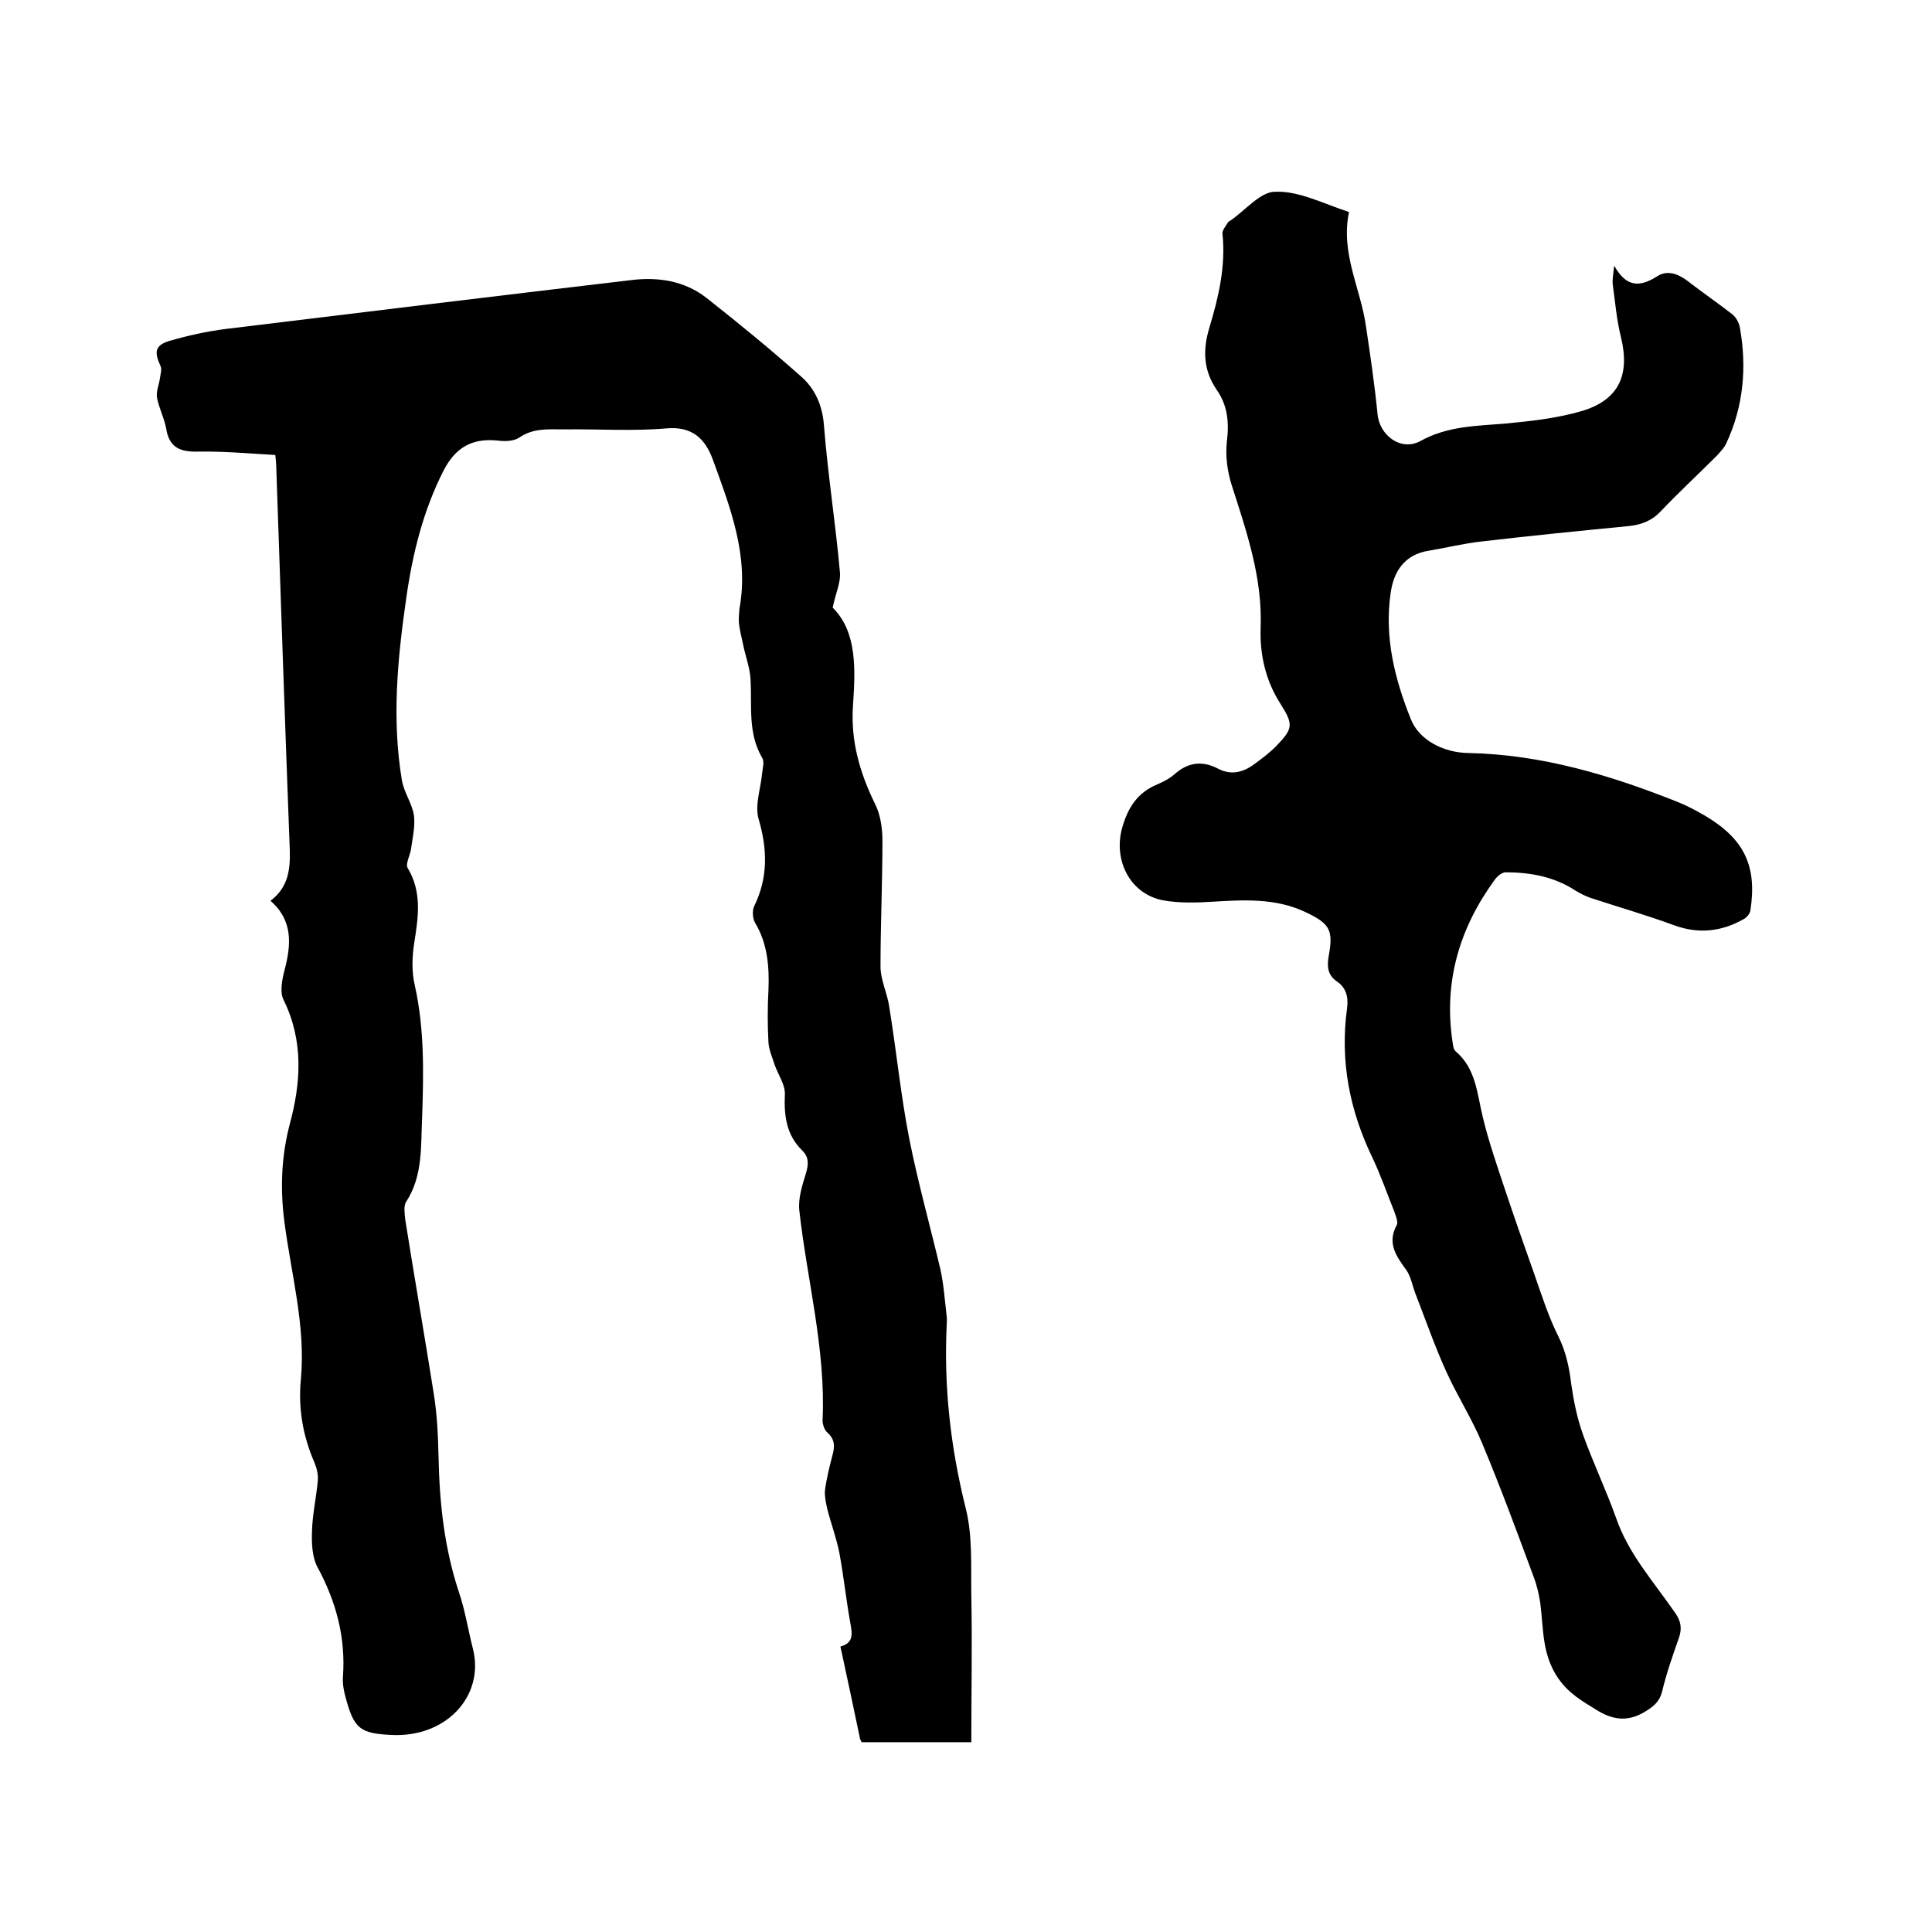
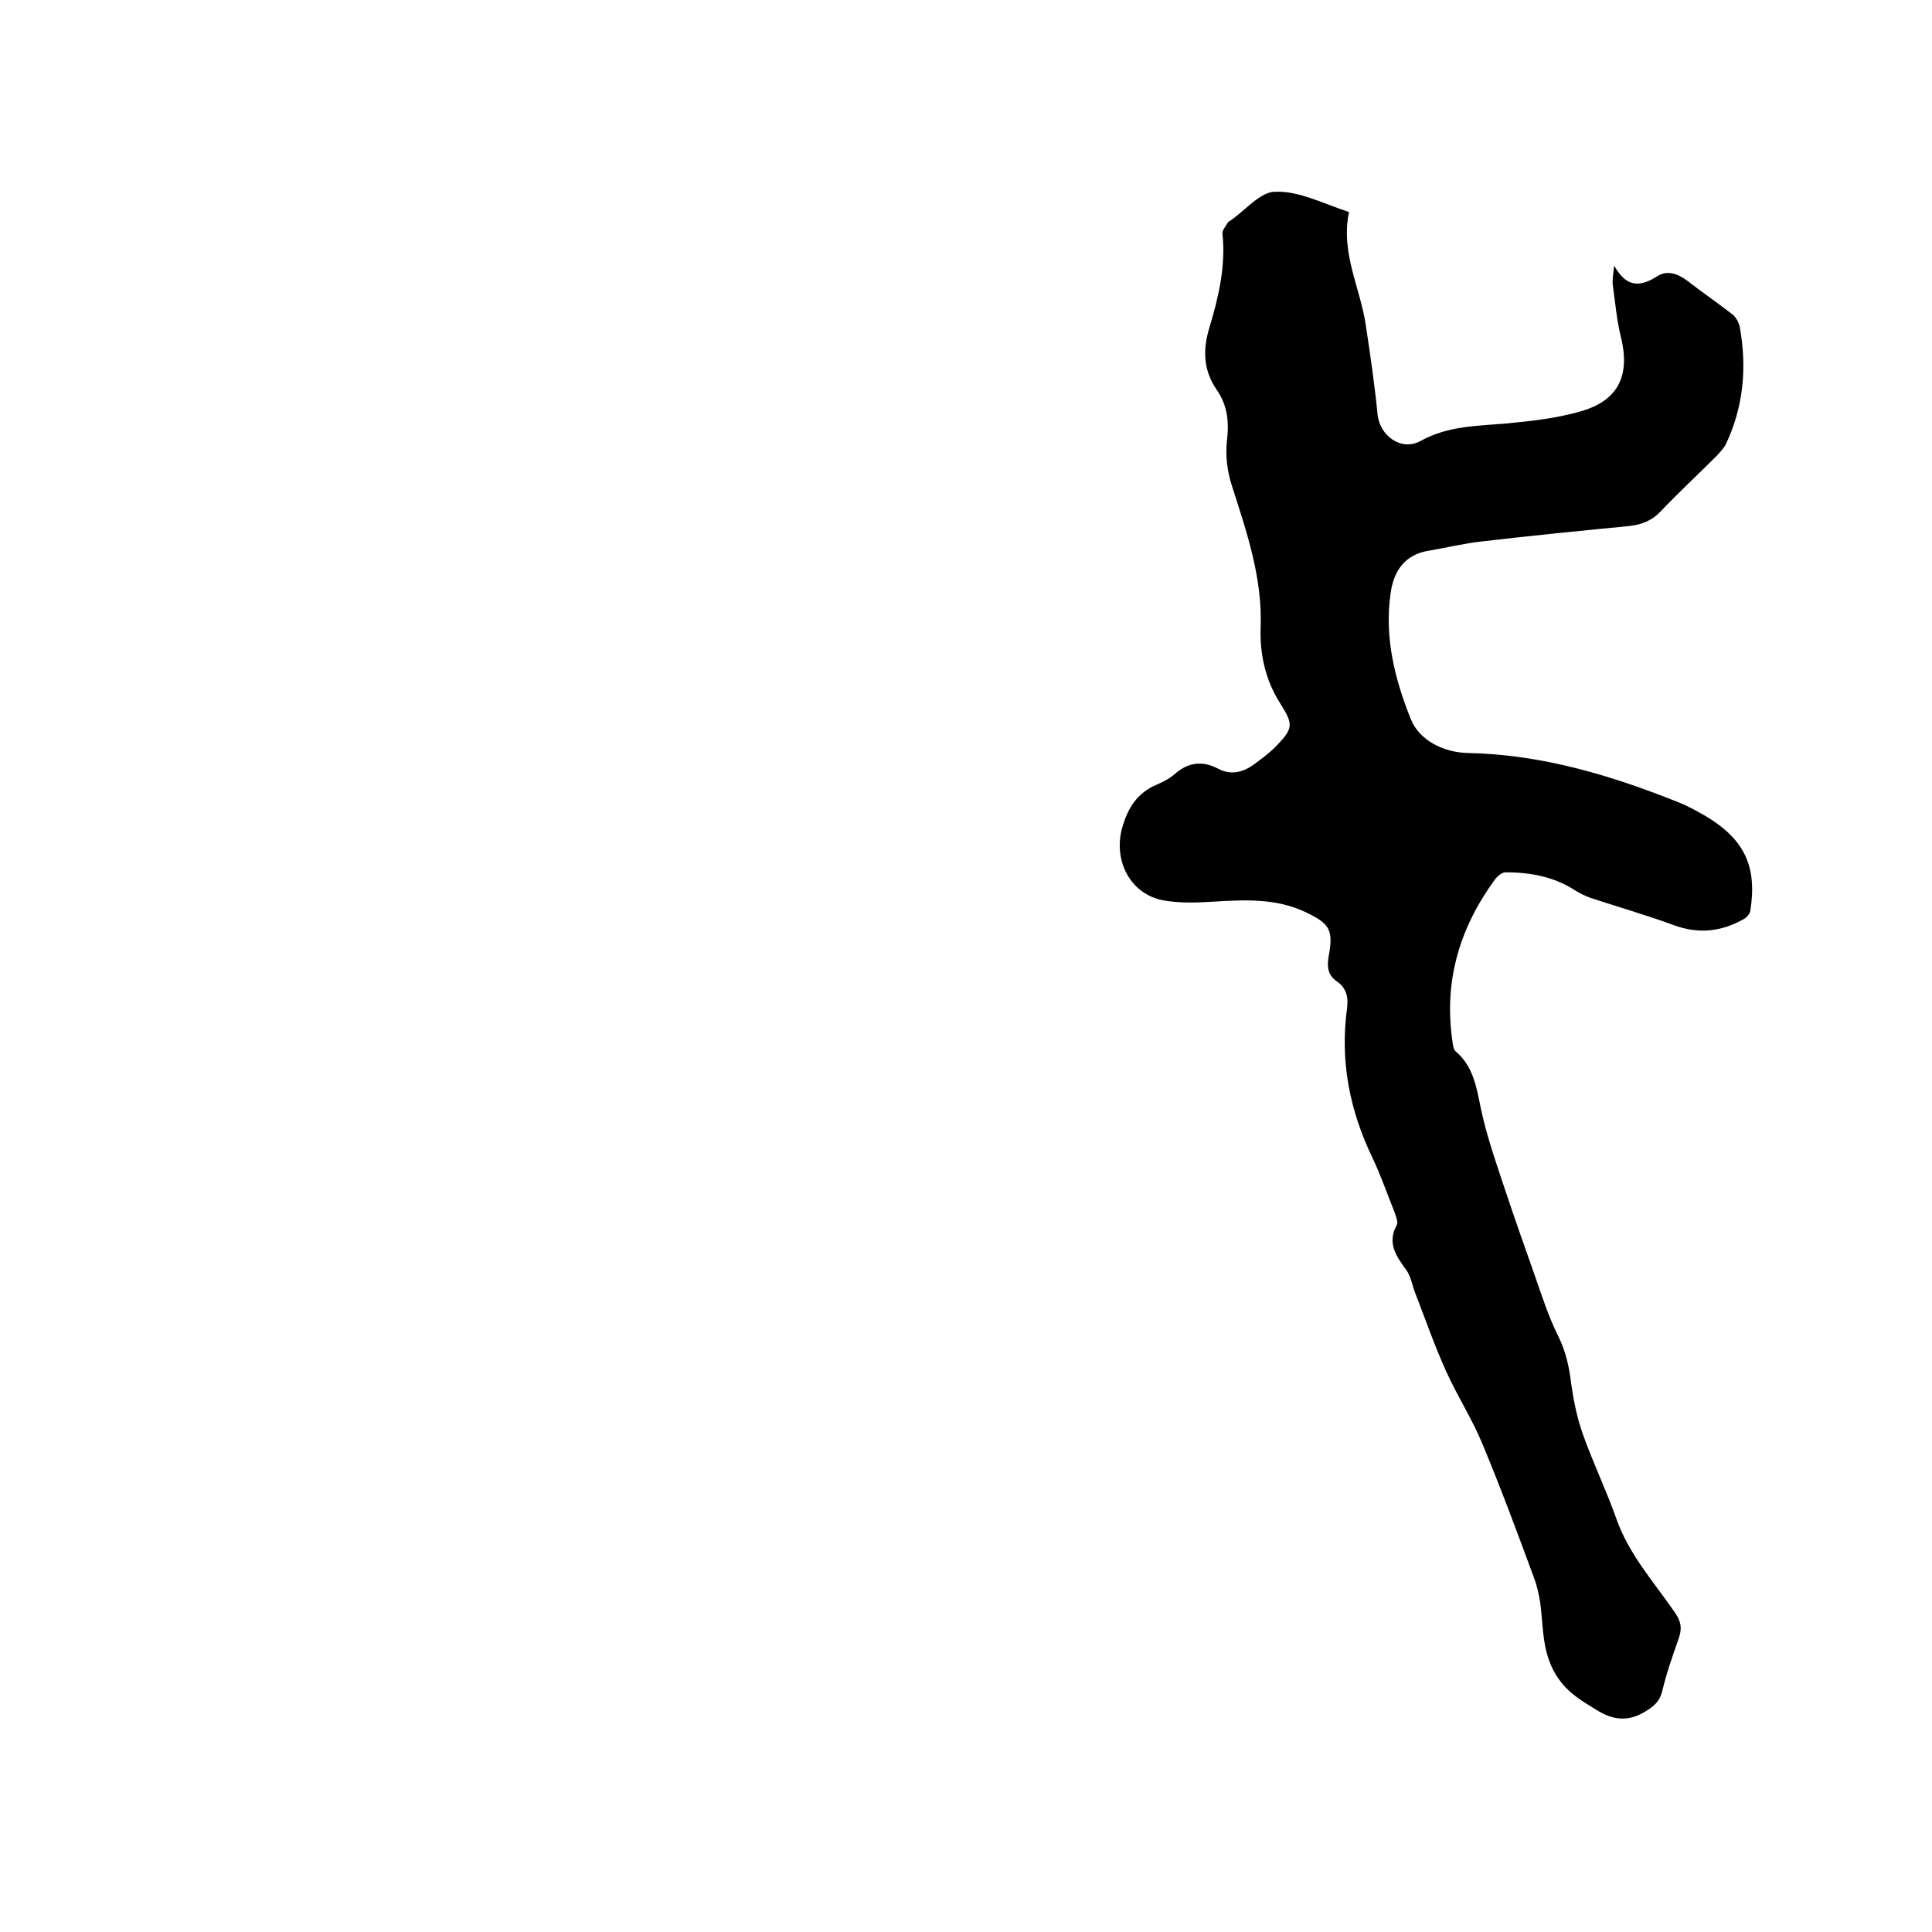
<svg xmlns="http://www.w3.org/2000/svg" enable-background="new 0 0 400 400" viewBox="0 0 400 400">
-   <path d="m178.4 360.7c-.2-.4-.4-.7-.4-1-1.3-6.2-2.6-12.4-4-18.8 2.6-.7 2.5-2.4 2.1-4.6-.9-4.9-1.4-9.8-2.3-14.7-.6-3.1-1.7-6-2.5-9.1-.3-1.3-.6-2.7-.5-3.9.3-2.4.9-4.8 1.5-7.1.5-1.8.7-3.4-1-4.9-.6-.5-1-1.7-1-2.5.7-14.7-3.2-29-4.8-43.4-.3-2.6.6-5.3 1.4-7.9.5-1.8.6-3.2-.8-4.6-3.3-3.2-3.8-7.2-3.6-11.6.1-2-1.4-4.1-2.1-6.1-.5-1.6-1.2-3.1-1.3-4.7-.2-3.6-.2-7.2 0-10.8.2-4.9-.2-9.7-2.8-14-.5-.9-.6-2.6-.1-3.5 2.8-5.8 2.7-11.6.9-17.8-.9-2.9.4-6.4.7-9.7.1-1 .5-2.3 0-3.1-3-5.1-2.1-10.7-2.4-16.1-.1-2.5-1.1-5-1.6-7.6-.3-1.3-.6-2.6-.8-4-.1-1 0-2.1.1-3.2 2-10.9-1.9-20.9-5.5-30.8-1.6-4.4-4.3-7-9.7-6.5-7 .6-14.2.1-21.3.2-3.1 0-6.2-.3-9.1 1.7-1.2.8-3.1.8-4.6.6-5.2-.5-8.6 1.5-11 6.1-4.3 8.4-6.5 17.4-7.8 26.6-1.8 12.5-3 25-.9 37.6.4 2.5 2.1 4.8 2.5 7.3.3 2.3-.3 4.7-.6 7-.2 1.3-1.2 3.1-.7 3.9 3 5 2.2 10.1 1.4 15.3-.5 3-.6 6.2.1 9.1 2 9 1.8 18.1 1.5 27.2-.3 6 .2 12.1-3.3 17.5-.6.9-.3 2.5-.2 3.7 1.9 12 4 24 5.9 36 .7 4.4.9 8.8 1 13.3.2 9.5 1.2 18.7 4.2 27.8 1.3 3.8 1.9 7.8 2.9 11.7 2.5 9.8-5.5 18.5-16.9 17.9-6.4-.3-7.7-1.3-9.4-7.6-.4-1.4-.7-2.9-.6-4.4.6-8.2-1.4-15.6-5.3-22.8-1.1-2.1-1.2-5-1.1-7.5.1-3.5.9-6.9 1.2-10.4.1-1.2-.2-2.5-.7-3.7-2.4-5.5-3.4-11.3-2.8-17.3 1-11-2-21.6-3.4-32.4-.9-6.8-.7-13.5 1.1-20.4 2.3-8.5 2.9-17.2-1.3-25.7-.8-1.6-.3-4.2.2-6.1 1.4-5.3 1.8-10.3-2.9-14.4 3.7-2.8 4.1-6.5 4-10.4-1-26.4-1.9-52.9-2.8-79.3 0-.7-.1-1.5-.2-2.6-5.4-.3-10.7-.8-16.1-.7-3.8.1-5.9-1-6.5-4.8-.4-2.2-1.5-4.2-1.9-6.4-.2-1.2.4-2.6.6-3.9.1-.9.5-2 .1-2.7-1.3-2.8-1.1-4.2 1.8-5.1 3.8-1.1 7.8-2 11.8-2.5 27.9-3.4 55.8-6.8 83.8-10.1 5.6-.7 11.1.1 15.7 3.7 6.6 5.2 13.2 10.6 19.5 16.2 3 2.6 4.5 6.1 4.8 10.3.8 10.1 2.4 20.2 3.3 30.3.2 2.1-.9 4.3-1.5 7.3 5.1 5.1 4.7 12.8 4.2 20.3-.5 7.3 1.4 13.9 4.6 20.4 1.1 2.2 1.5 5 1.5 7.6 0 8.7-.4 17.4-.4 26 0 2.8 1.4 5.5 1.8 8.3 1.5 9.2 2.4 18.5 4.2 27.6 1.8 9 4.3 17.9 6.4 26.8.7 3.2.9 6.4 1.3 9.7.1.6 0 1.3 0 1.9-.6 12.8.8 25.2 3.9 37.7 1.5 5.8 1.1 12.1 1.2 18.2.2 10 0 20.1 0 30.4-8 0-15.2 0-22.7 0z" />
  <path d="m279.3 43.9c-1.8 8.5 2.4 15.8 3.5 23.6.9 6 1.8 12.1 2.4 18.2.4 4.5 4.9 7.8 8.9 5.6 5.6-3.1 11.5-3.1 17.5-3.6 5.3-.5 10.8-1.1 15.9-2.6 7.7-2.3 10-7.5 8.1-15.3-.9-3.6-1.2-7.3-1.7-10.9-.1-1 .1-2.1.3-3.9 2.5 4.5 5.3 4.5 8.9 2.2 2-1.3 4.2-.6 6.2.9 3.1 2.4 6.3 4.6 9.4 7 .7.6 1.3 1.6 1.5 2.6 1.5 8.3.8 16.4-2.8 24.1-.4.9-1.2 1.7-1.9 2.5-3.9 3.9-7.9 7.6-11.7 11.6-1.8 1.9-3.9 2.7-6.4 3-10.2 1-20.4 2-30.6 3.2-3.7.4-7.3 1.3-10.9 1.9-5.2.8-7.4 4.4-8 8.9-1.3 9.1.9 17.8 4.2 26 1.7 4.3 6.7 6.9 11.8 7 15.3.3 29.6 4.6 43.6 10.2 2 .8 3.8 1.8 5.7 2.9 8 4.8 10.6 10.4 9.2 19.5-.1.7-.8 1.5-1.4 1.8-4.6 2.6-9.3 3.1-14.3 1.3-5.7-2.1-11.6-3.8-17.4-5.7-1.1-.4-2.1-.9-3.1-1.5-4.4-2.9-9.4-3.8-14.5-3.8-.7 0-1.7.8-2.2 1.5-7.3 10-10.6 21-8.8 33.4.1.7.2 1.7.6 2.1 4.3 3.6 4.5 8.8 5.7 13.7 1.2 5 2.9 9.9 4.5 14.7 2 6 4.1 12 6.2 17.9 1.5 4.3 2.9 8.7 4.9 12.7 1.6 3.2 2.3 6.5 2.7 9.9.5 3.5 1.2 7 2.4 10.4 2.1 5.9 4.8 11.5 6.9 17.4 2.6 7.5 7.8 13.2 12.2 19.6 1.2 1.7 1.5 3.2.8 5.2-1.3 3.7-2.6 7.4-3.5 11.2-.6 2.2-1.9 3.1-3.7 4.2-3.6 2.1-6.7 1.5-9.9-.5-2.9-1.8-5.6-3.3-7.8-6.4-3.5-5-3.1-10.3-3.8-15.7-.3-1.9-.7-3.7-1.4-5.5-3.4-9.2-6.8-18.4-10.6-27.5-2.1-5.1-5.2-9.9-7.5-15-2.4-5.3-4.3-10.8-6.4-16.2-.6-1.6-.9-3.4-1.8-4.7-2.1-2.9-4.1-5.6-2-9.4.3-.6-.2-1.8-.5-2.7-1.5-3.7-2.8-7.5-4.5-11.1-4.8-9.9-6.8-20.2-5.3-31.1.3-2.3-.2-4.2-2.1-5.5s-2.1-3-1.7-5.3c1-5.4.2-6.7-4.9-9.1-6.2-2.9-12.7-2.5-19.3-2.1-3.3.2-6.8.3-10.1-.3-6.8-1.3-10.3-8.2-8.5-14.9 1.2-4.3 3.2-7.4 7.3-9.1 1.4-.6 2.7-1.3 3.8-2.3 2.7-2.3 5.6-2.6 8.7-1 2.8 1.5 5.3.8 7.6-.9 1.5-1.1 3.1-2.3 4.4-3.6 3.7-3.8 3.7-4.6 1-8.9-3.1-4.8-4.3-10.3-4.1-15.7.4-10.4-2.9-19.9-6-29.6-.9-2.8-1.3-6-1-8.9.5-4 .2-7.5-2.1-10.8-2.8-4.1-2.9-8.3-1.5-12.9 1.9-6.3 3.4-12.7 2.7-19.4-.1-.7.7-1.6 1.1-2.3.1-.2.3-.3.5-.4 3.1-2.1 6.3-6.1 9.4-6 4.8-.2 10 2.5 15.2 4.2z" />
</svg>